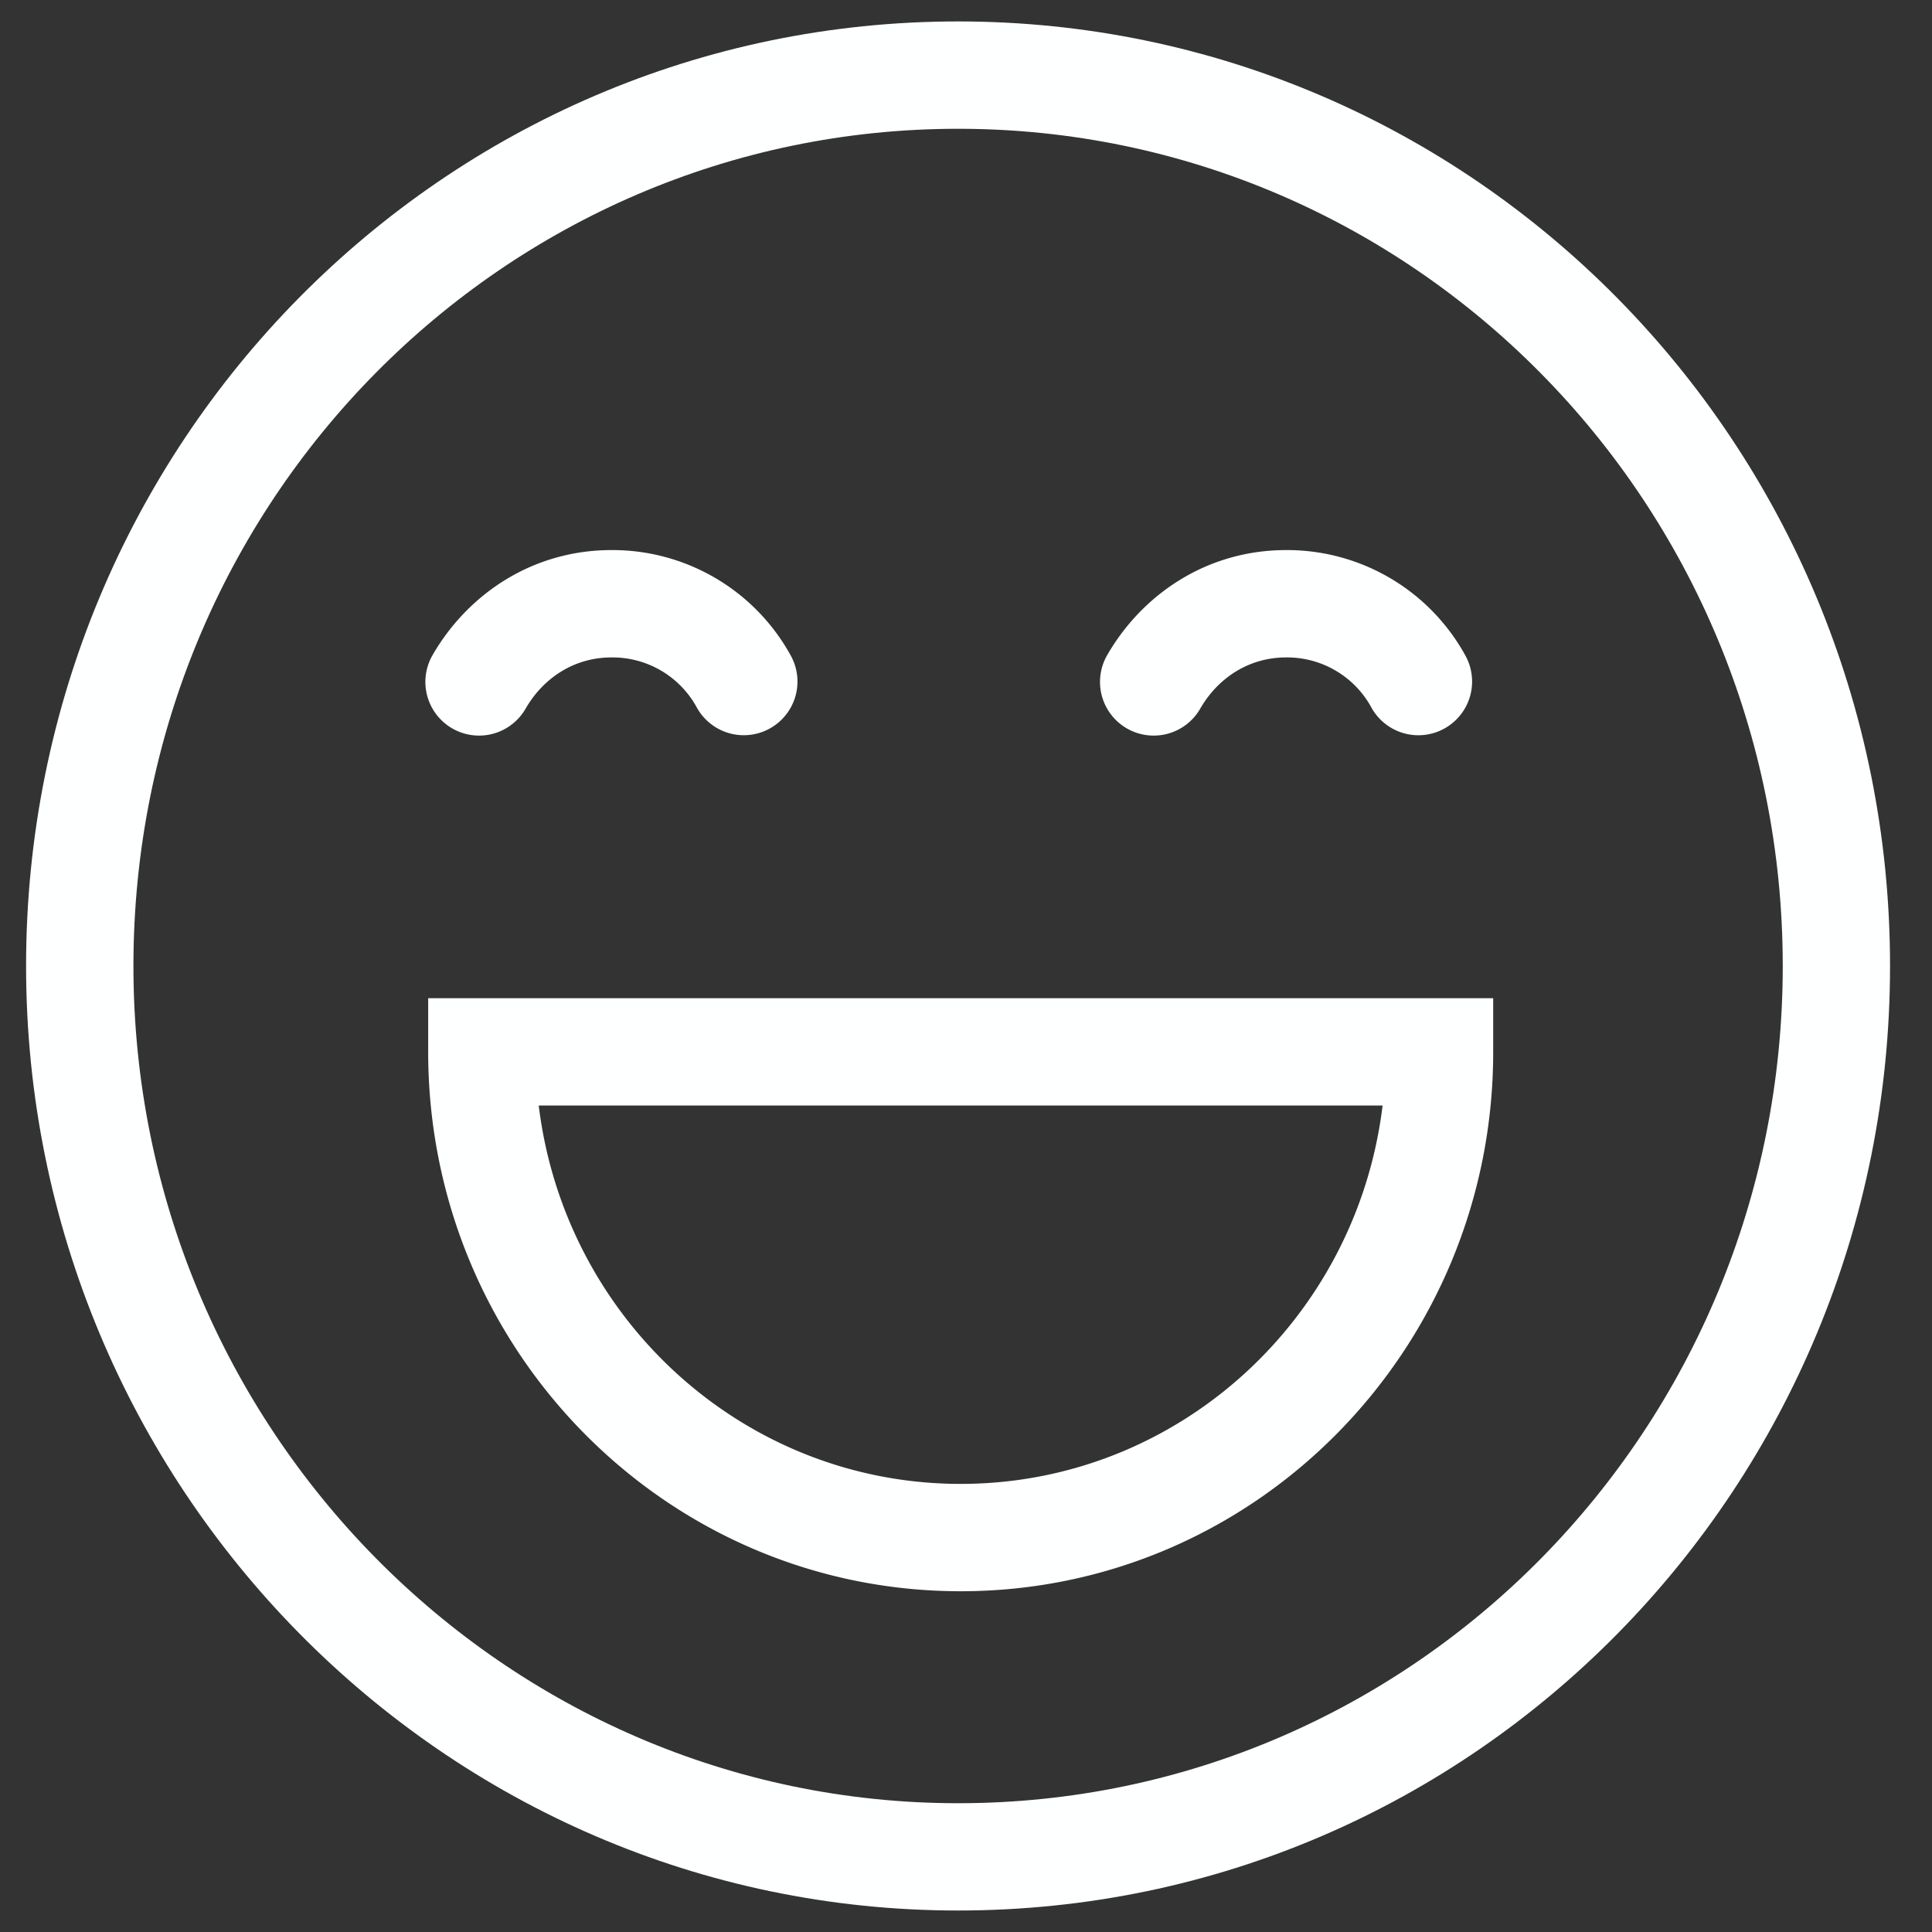
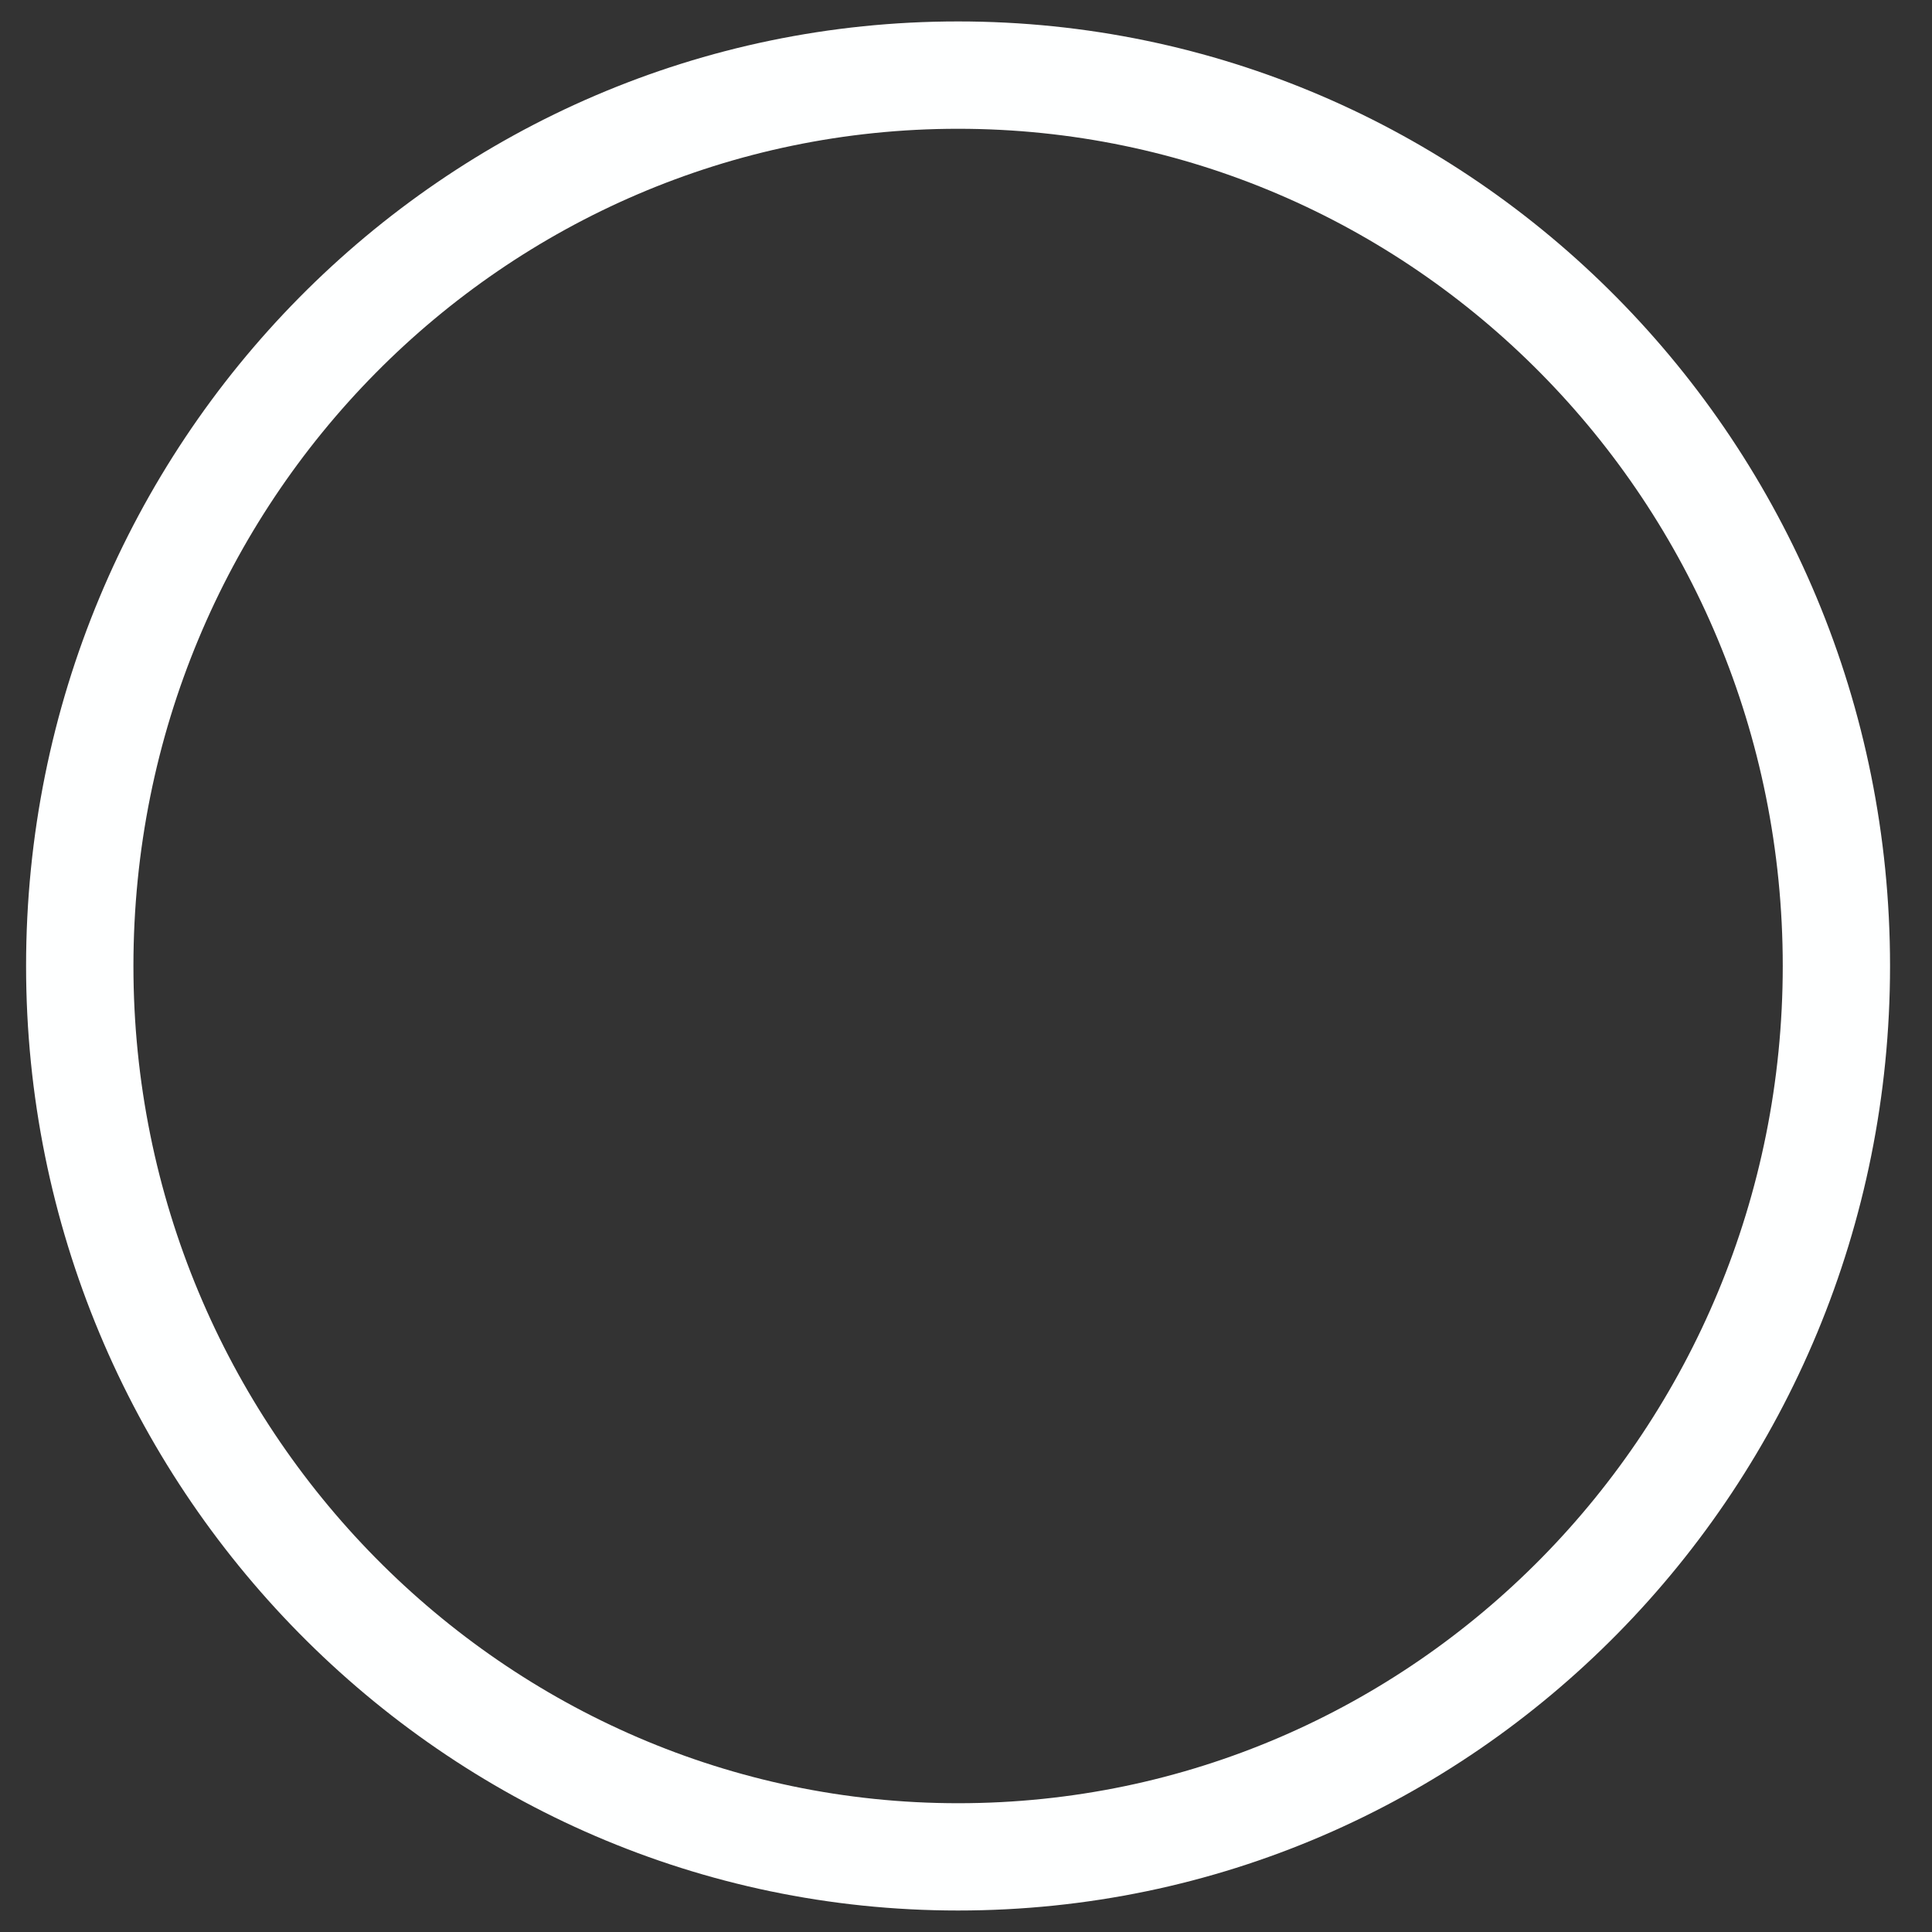
<svg xmlns="http://www.w3.org/2000/svg" viewBox="0 0 32 32" fill="none">
  <rect x="0" y="0" width="32" height="32" fill="#333333" stroke="none" />
  <g clip-path="url(#a)" fill-rule="evenodd" clip-rule="evenodd" fill="#FEFFFF">
    <path d="M.432 16C.432 7.34 7.348.355 15.868.355S31.305 7.341 31.305 16c0 8.61-6.87 15.644-15.437 15.644C7.347 31.644.432 24.612.432 16M15.868 2.133C8.351 2.133 2.21 8.303 2.21 16c0 7.654 6.143 13.867 13.66 13.867 7.557 0 13.658-6.211 13.658-13.867 0-7.697-6.141-13.867-13.659-13.867" />
-     <path d="M7.092 16.533h17.64v.89c0 4.923-3.936 8.933-8.82 8.933s-8.82-4.01-8.82-8.934zm1.831 1.778c.431 3.543 3.404 6.267 6.989 6.267s6.558-2.724 6.988-6.267zm12.38-7.422c-.612 0-1.125.333-1.422.846a.889.889 0 1 1-1.538-.892c.579-.998 1.644-1.732 2.96-1.732a3.37 3.37 0 0 1 2.97 1.75.889.889 0 1 1-1.56.855 1.59 1.59 0 0 0-1.41-.827m-11.174 0c-.612 0-1.125.333-1.422.846a.889.889 0 1 1-1.538-.892c.579-.998 1.644-1.732 2.96-1.732a3.37 3.37 0 0 1 2.97 1.75.889.889 0 0 1-1.559.855 1.59 1.59 0 0 0-1.411-.827" />
  </g>
  <defs>
    <clipPath id="a">
      <path fill="#fff" d="M0 0h32v32H0z" />
    </clipPath>
  </defs>
</svg>